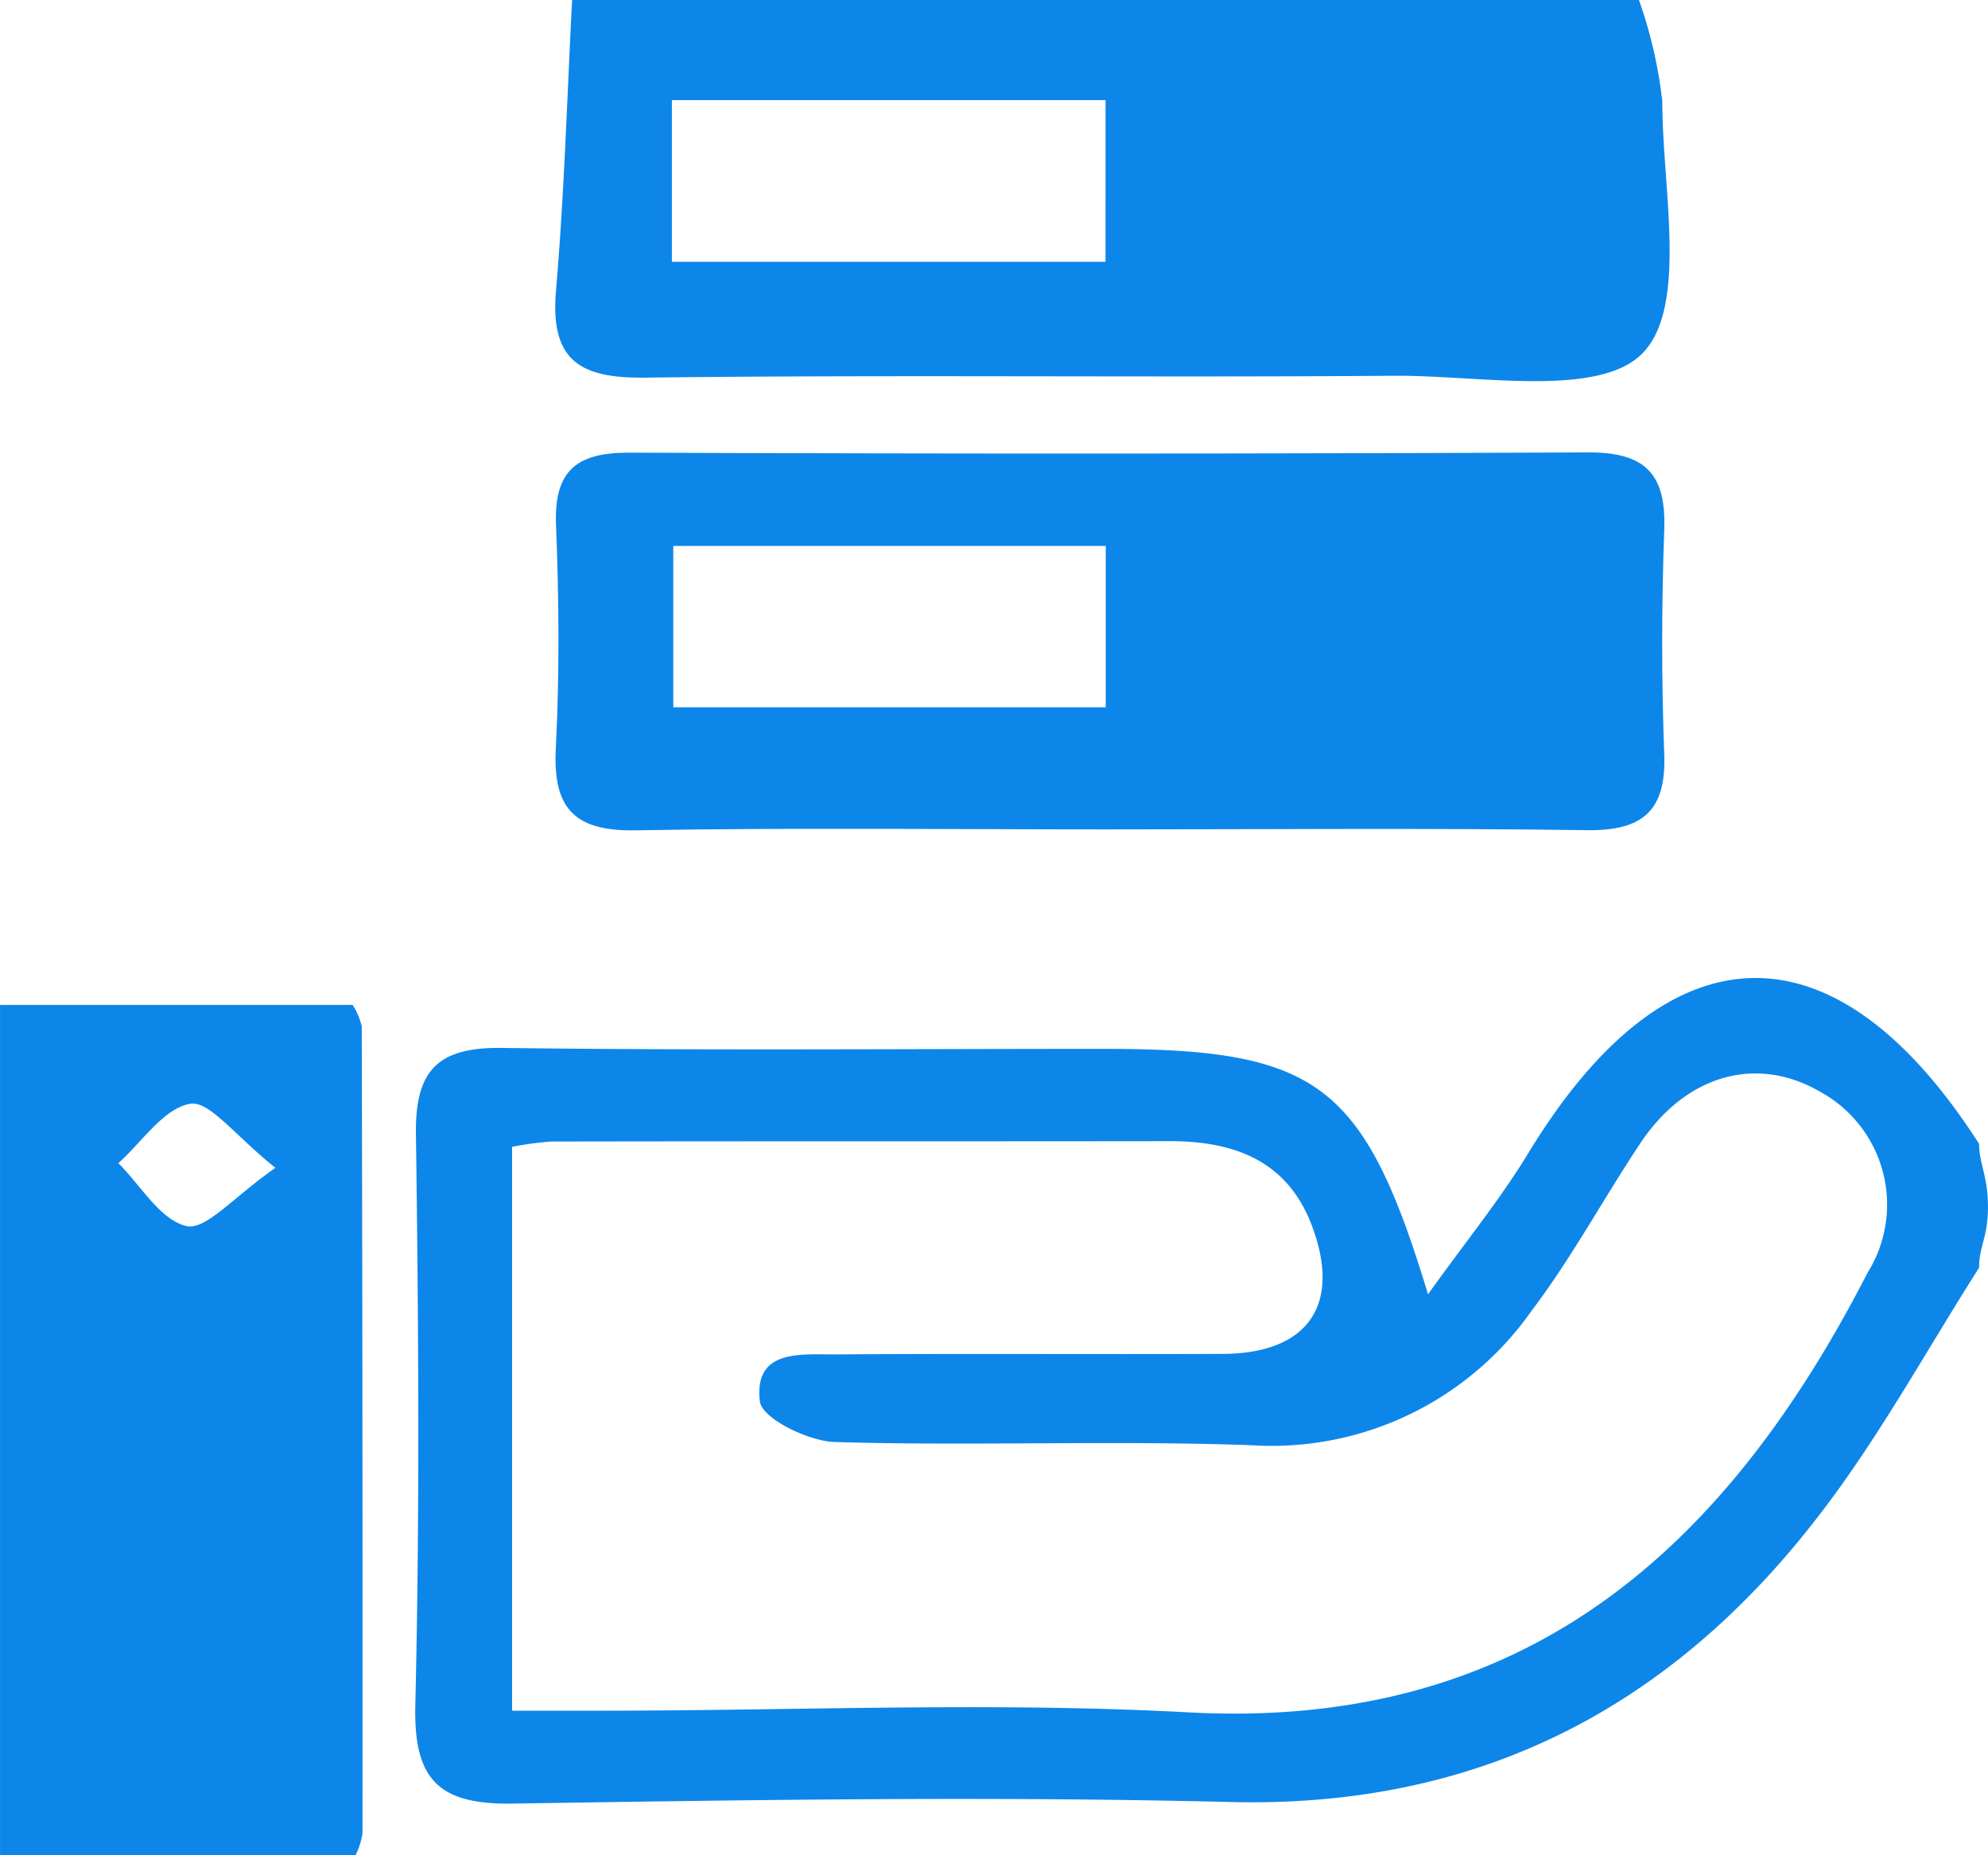
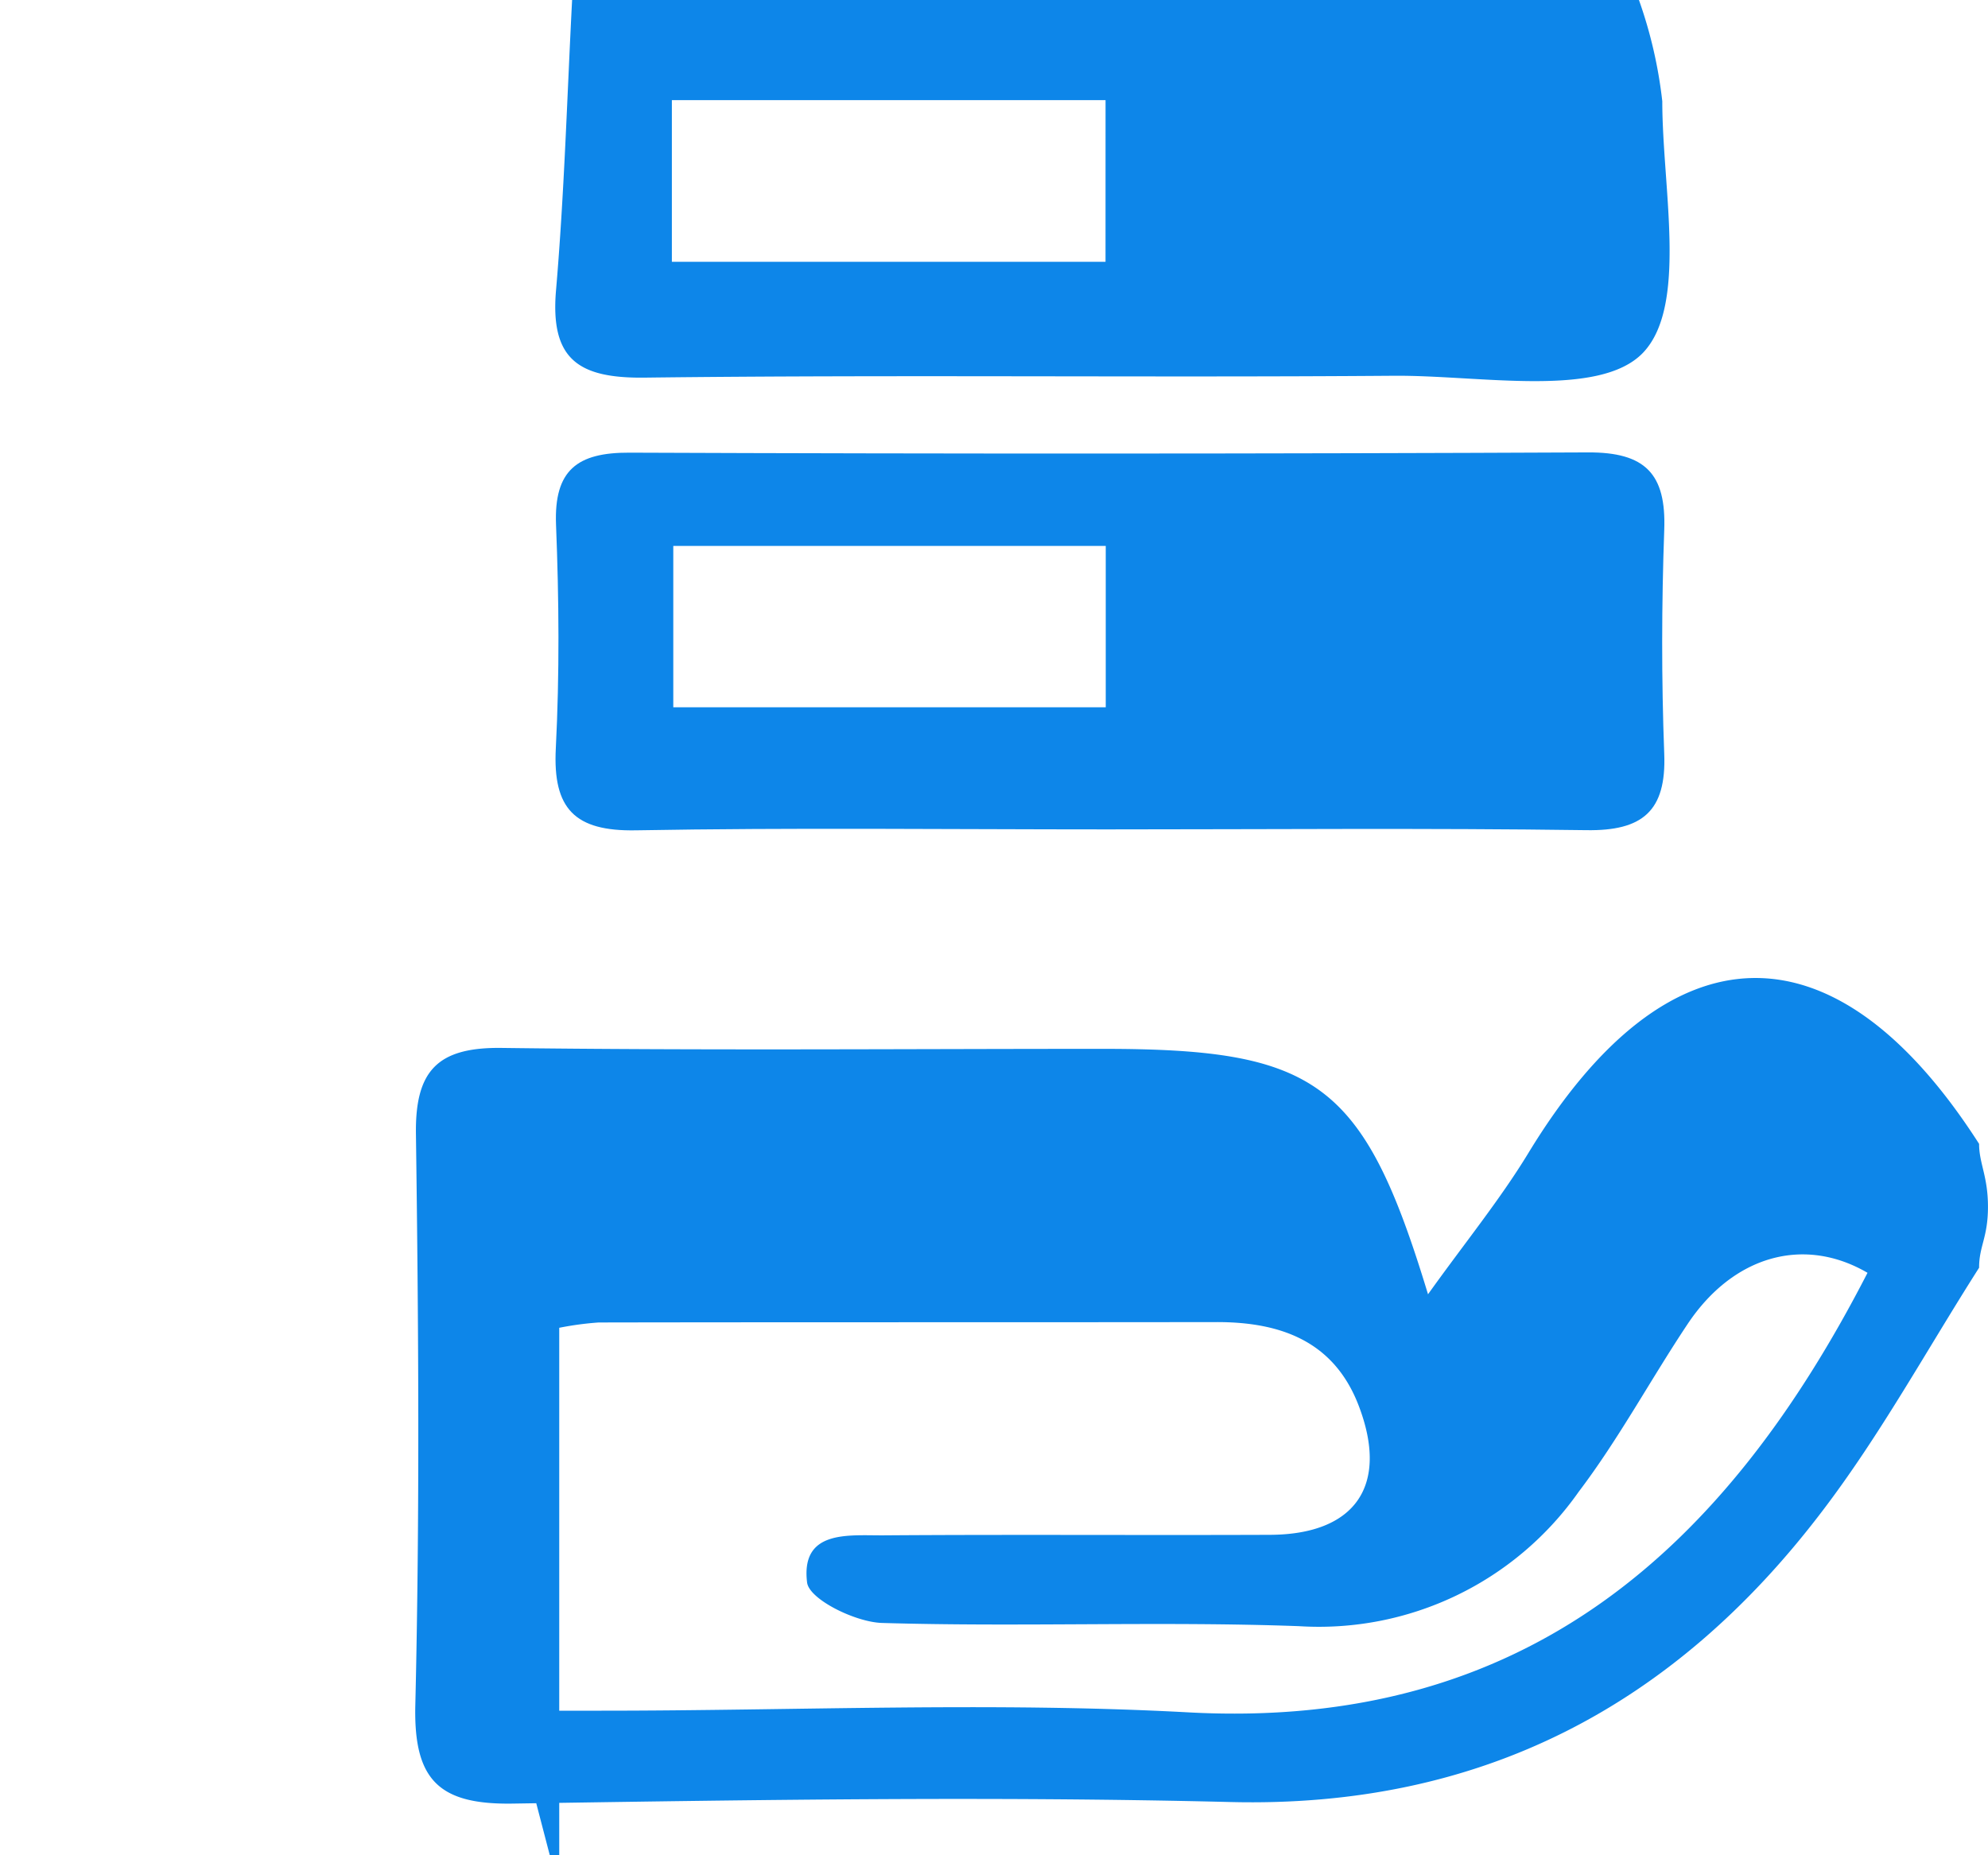
<svg xmlns="http://www.w3.org/2000/svg" width="61.829" height="57.706" viewBox="0 0 61.829 57.706">
  <g id="组_91939" data-name="组 91939" transform="translate(19.945 -21.408)">
-     <path id="路径_144955" data-name="路径 144955" d="M247.316,545.368c-1.621,2.543-3.076,5.214-4.9,7.6-4.595,6.033-10.6,9.212-18.386,9.019-7.436-.184-14.882-.067-22.321.049-2.3.036-3.084-.74-3.028-3.067.14-5.917.1-11.841.019-17.761-.027-1.966.67-2.7,2.655-2.677,6.24.081,12.481.029,18.722.029,6.657,0,8.1,1.039,10.1,7.634,1.158-1.619,2.24-2.945,3.121-4.393,4.347-7.15,9.542-7.271,14.018-.286,0,.613.276,1,.276,1.958s-.276,1.219-.276,1.889Zm-45.623,13.778h2.778c6.084,0,12.183-.276,18.25.052,10.48.566,16.714-5.081,21.125-13.672a4,4,0,0,0-1.467-5.628c-1.966-1.148-4.166-.546-5.591,1.587-1.153,1.728-2.142,3.576-3.394,5.227a9.87,9.87,0,0,1-8.7,4.177c-4.317-.157-8.646.029-12.966-.1-.827-.024-2.267-.735-2.33-1.26-.2-1.651,1.3-1.457,2.383-1.465,4-.029,8.006,0,12.008-.016,2.652-.008,3.717-1.524,2.767-4.012-.768-2.012-2.427-2.609-4.427-2.605-6.4.009-12.809,0-19.214.012a9.858,9.858,0,0,0-1.225.165c0,5.791,0,11.448,0,17.536Z" transform="translate(-205.709 -484.528)" fill="#0d86e9" />
+     <path id="路径_144955" data-name="路径 144955" d="M247.316,545.368c-1.621,2.543-3.076,5.214-4.9,7.6-4.595,6.033-10.6,9.212-18.386,9.019-7.436-.184-14.882-.067-22.321.049-2.3.036-3.084-.74-3.028-3.067.14-5.917.1-11.841.019-17.761-.027-1.966.67-2.7,2.655-2.677,6.24.081,12.481.029,18.722.029,6.657,0,8.1,1.039,10.1,7.634,1.158-1.619,2.24-2.945,3.121-4.393,4.347-7.15,9.542-7.271,14.018-.286,0,.613.276,1,.276,1.958s-.276,1.219-.276,1.889Zm-45.623,13.778h2.778c6.084,0,12.183-.276,18.25.052,10.48.566,16.714-5.081,21.125-13.672c-1.966-1.148-4.166-.546-5.591,1.587-1.153,1.728-2.142,3.576-3.394,5.227a9.87,9.87,0,0,1-8.7,4.177c-4.317-.157-8.646.029-12.966-.1-.827-.024-2.267-.735-2.33-1.26-.2-1.651,1.3-1.457,2.383-1.465,4-.029,8.006,0,12.008-.016,2.652-.008,3.717-1.524,2.767-4.012-.768-2.012-2.427-2.609-4.427-2.605-6.4.009-12.809,0-19.214.012a9.858,9.858,0,0,0-1.225.165c0,5.791,0,11.448,0,17.536Z" transform="translate(-205.709 -484.528)" fill="#0d86e9" />
    <path id="路径_144956" data-name="路径 144956" d="M305.964,21.408a14.123,14.123,0,0,1,.726,3.15c0,2.7.8,6.357-.6,7.823-1.361,1.419-5.073.694-7.754.715-7.763.06-15.527-.036-23.289.058-2.059.025-2.948-.562-2.763-2.717.257-3,.344-6.019.5-9.029h33.181Zm-16.589,3.115H275.887v5.028h13.487Z" transform="translate(-274.936)" fill="#0d86e9" />
-     <path id="路径_144957" data-name="路径 144957" d="M-19.945,550.421H-8.979a2.071,2.071,0,0,1,.285.67q.031,12.551.023,25.1a2.372,2.372,0,0,1-.213.674h-11.06V550.421Zm8.566,5.068c-1.256-1-2.059-2.1-2.654-1.992-.825.143-1.494,1.188-2.23,1.846.7.7,1.307,1.772,2.121,1.958.593.136,1.455-.9,2.763-1.813Z" transform="translate(0 -497.756)" fill="#0d86e9" />
    <path id="路径_144958" data-name="路径 144958" d="M289.608,271.292c-4.888,0-9.777-.058-14.663.029-1.892.033-2.579-.668-2.484-2.542.118-2.317.1-4.649.007-6.969-.064-1.693.659-2.243,2.282-2.236q14.9.059,29.809-.008c1.791-.01,2.439.67,2.376,2.408-.083,2.321-.088,4.65,0,6.97.069,1.788-.685,2.4-2.424,2.372-4.967-.069-9.936-.024-14.9-.024Zm-.043-8.817h-13.45v5.018h13.45Z" transform="translate(-275.12 -224.086)" fill="#0d86e9" />
  </g>
</svg>